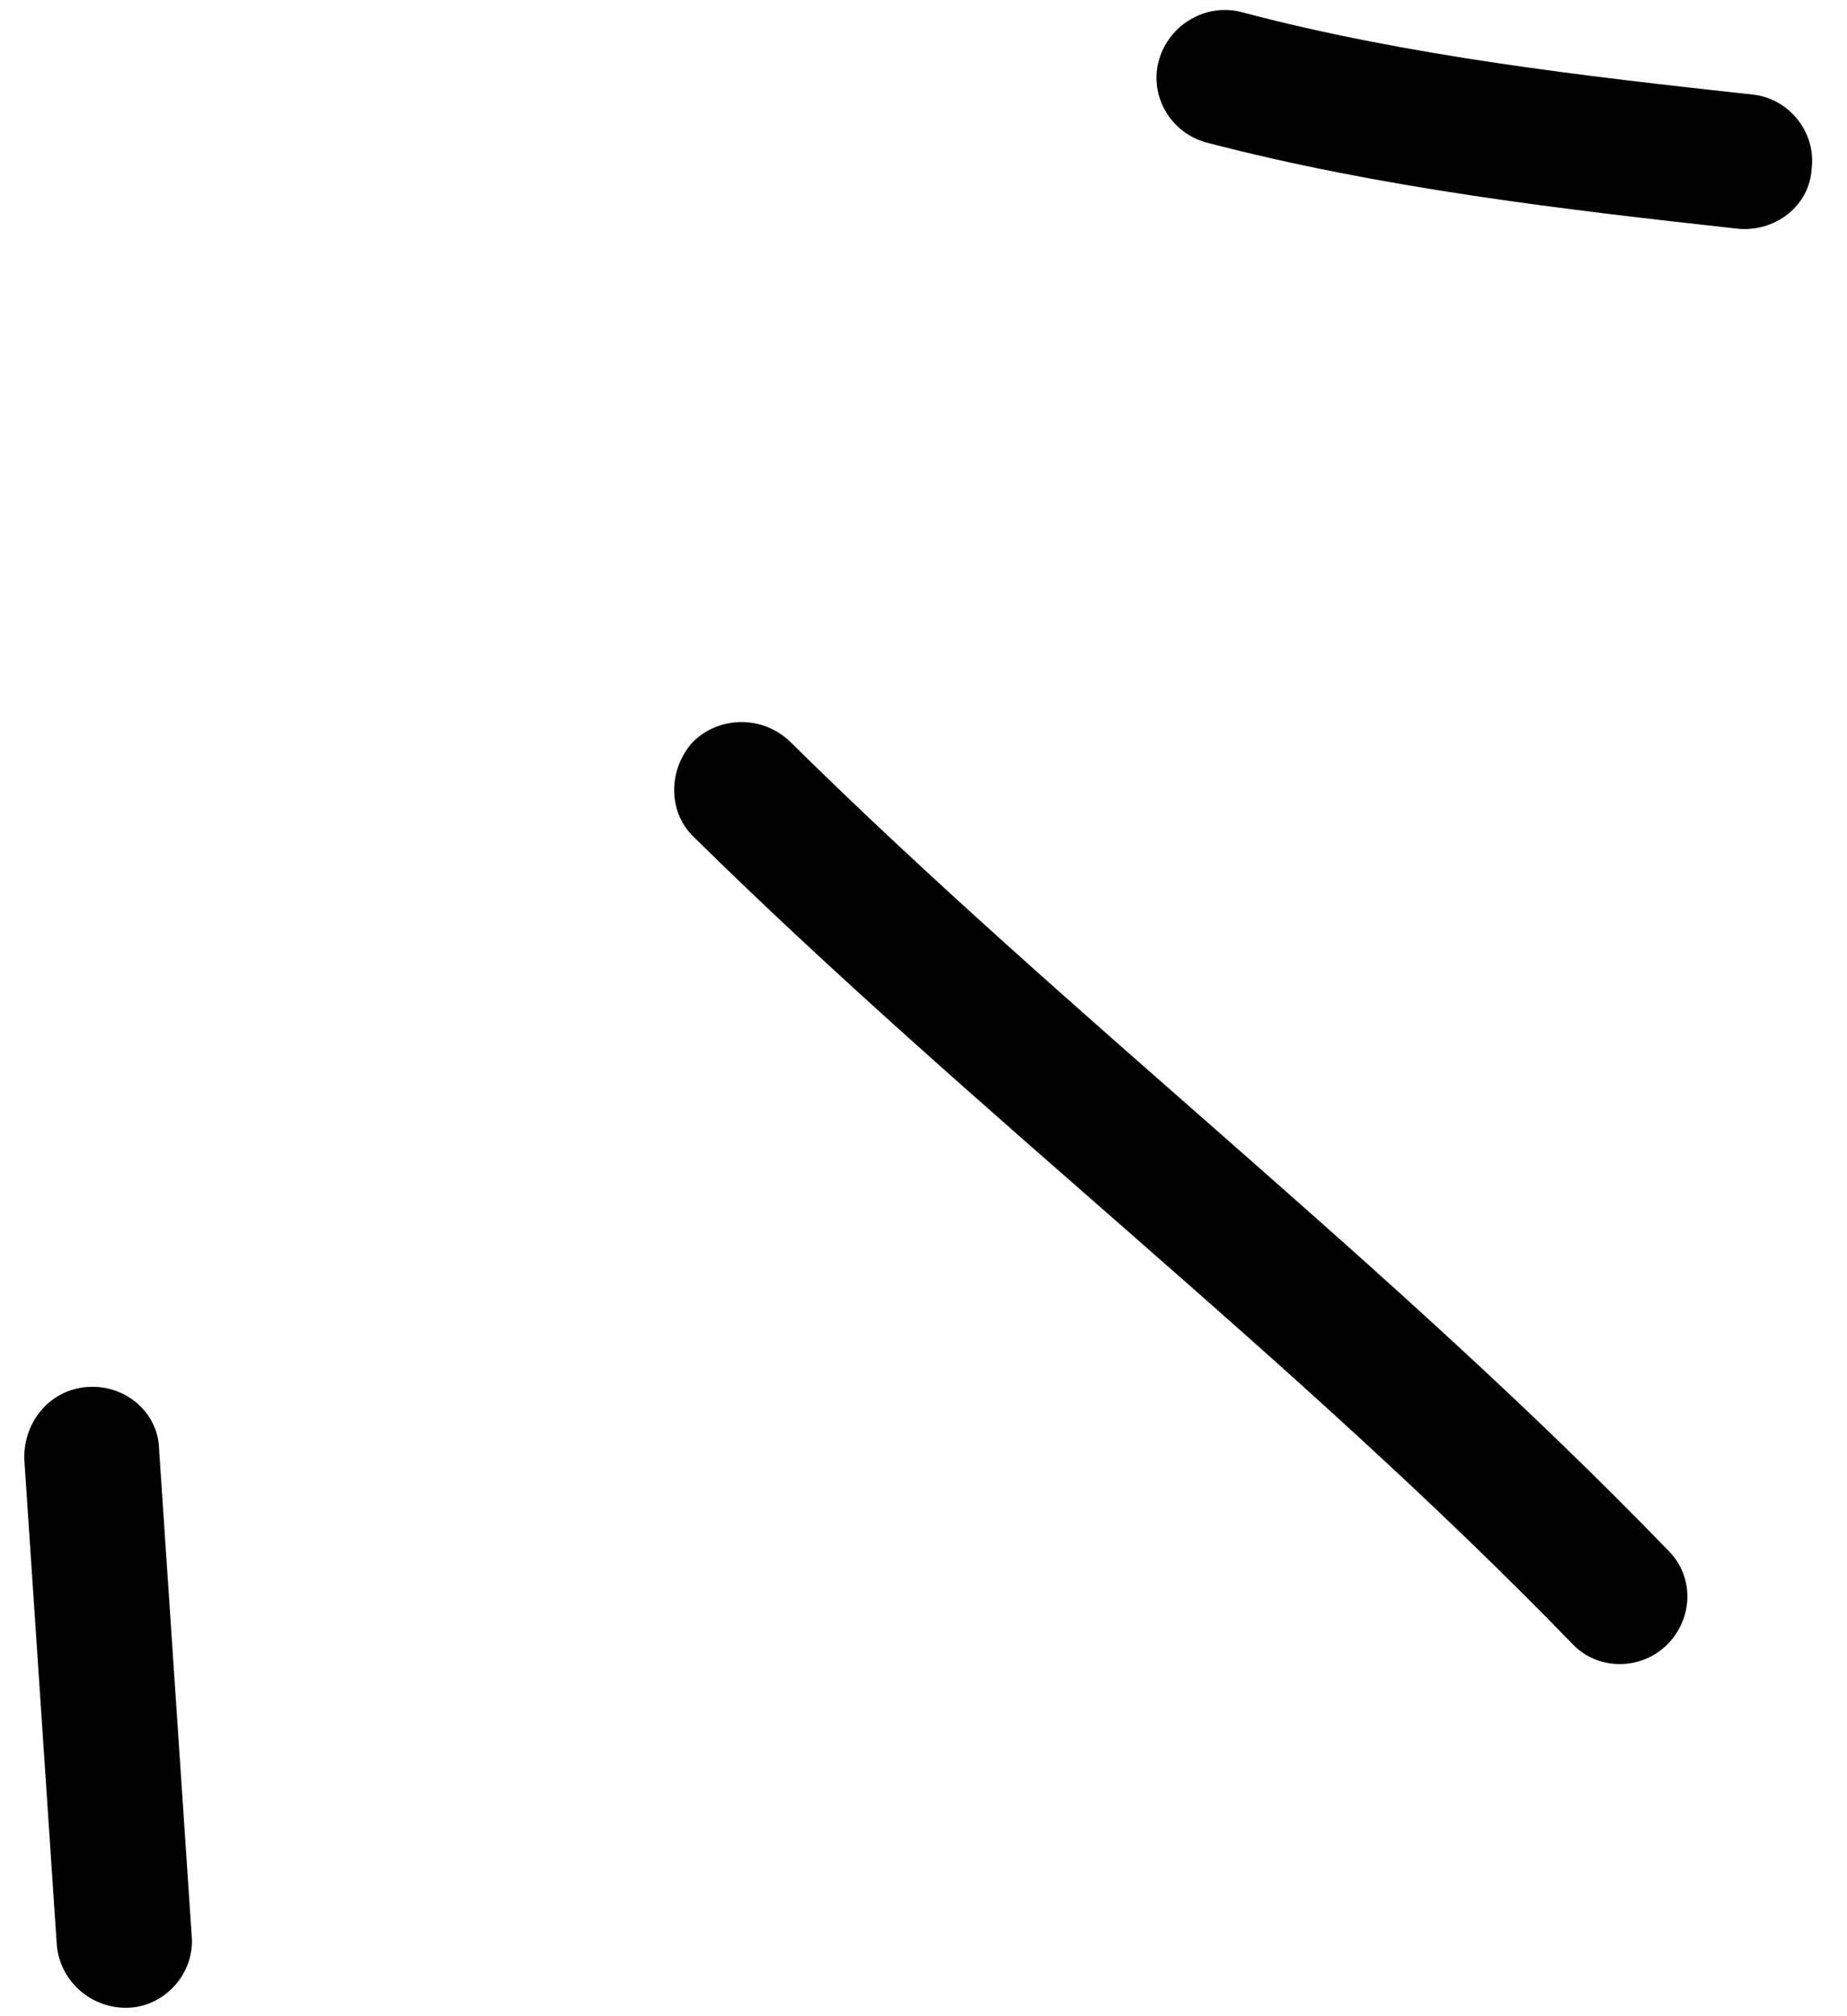
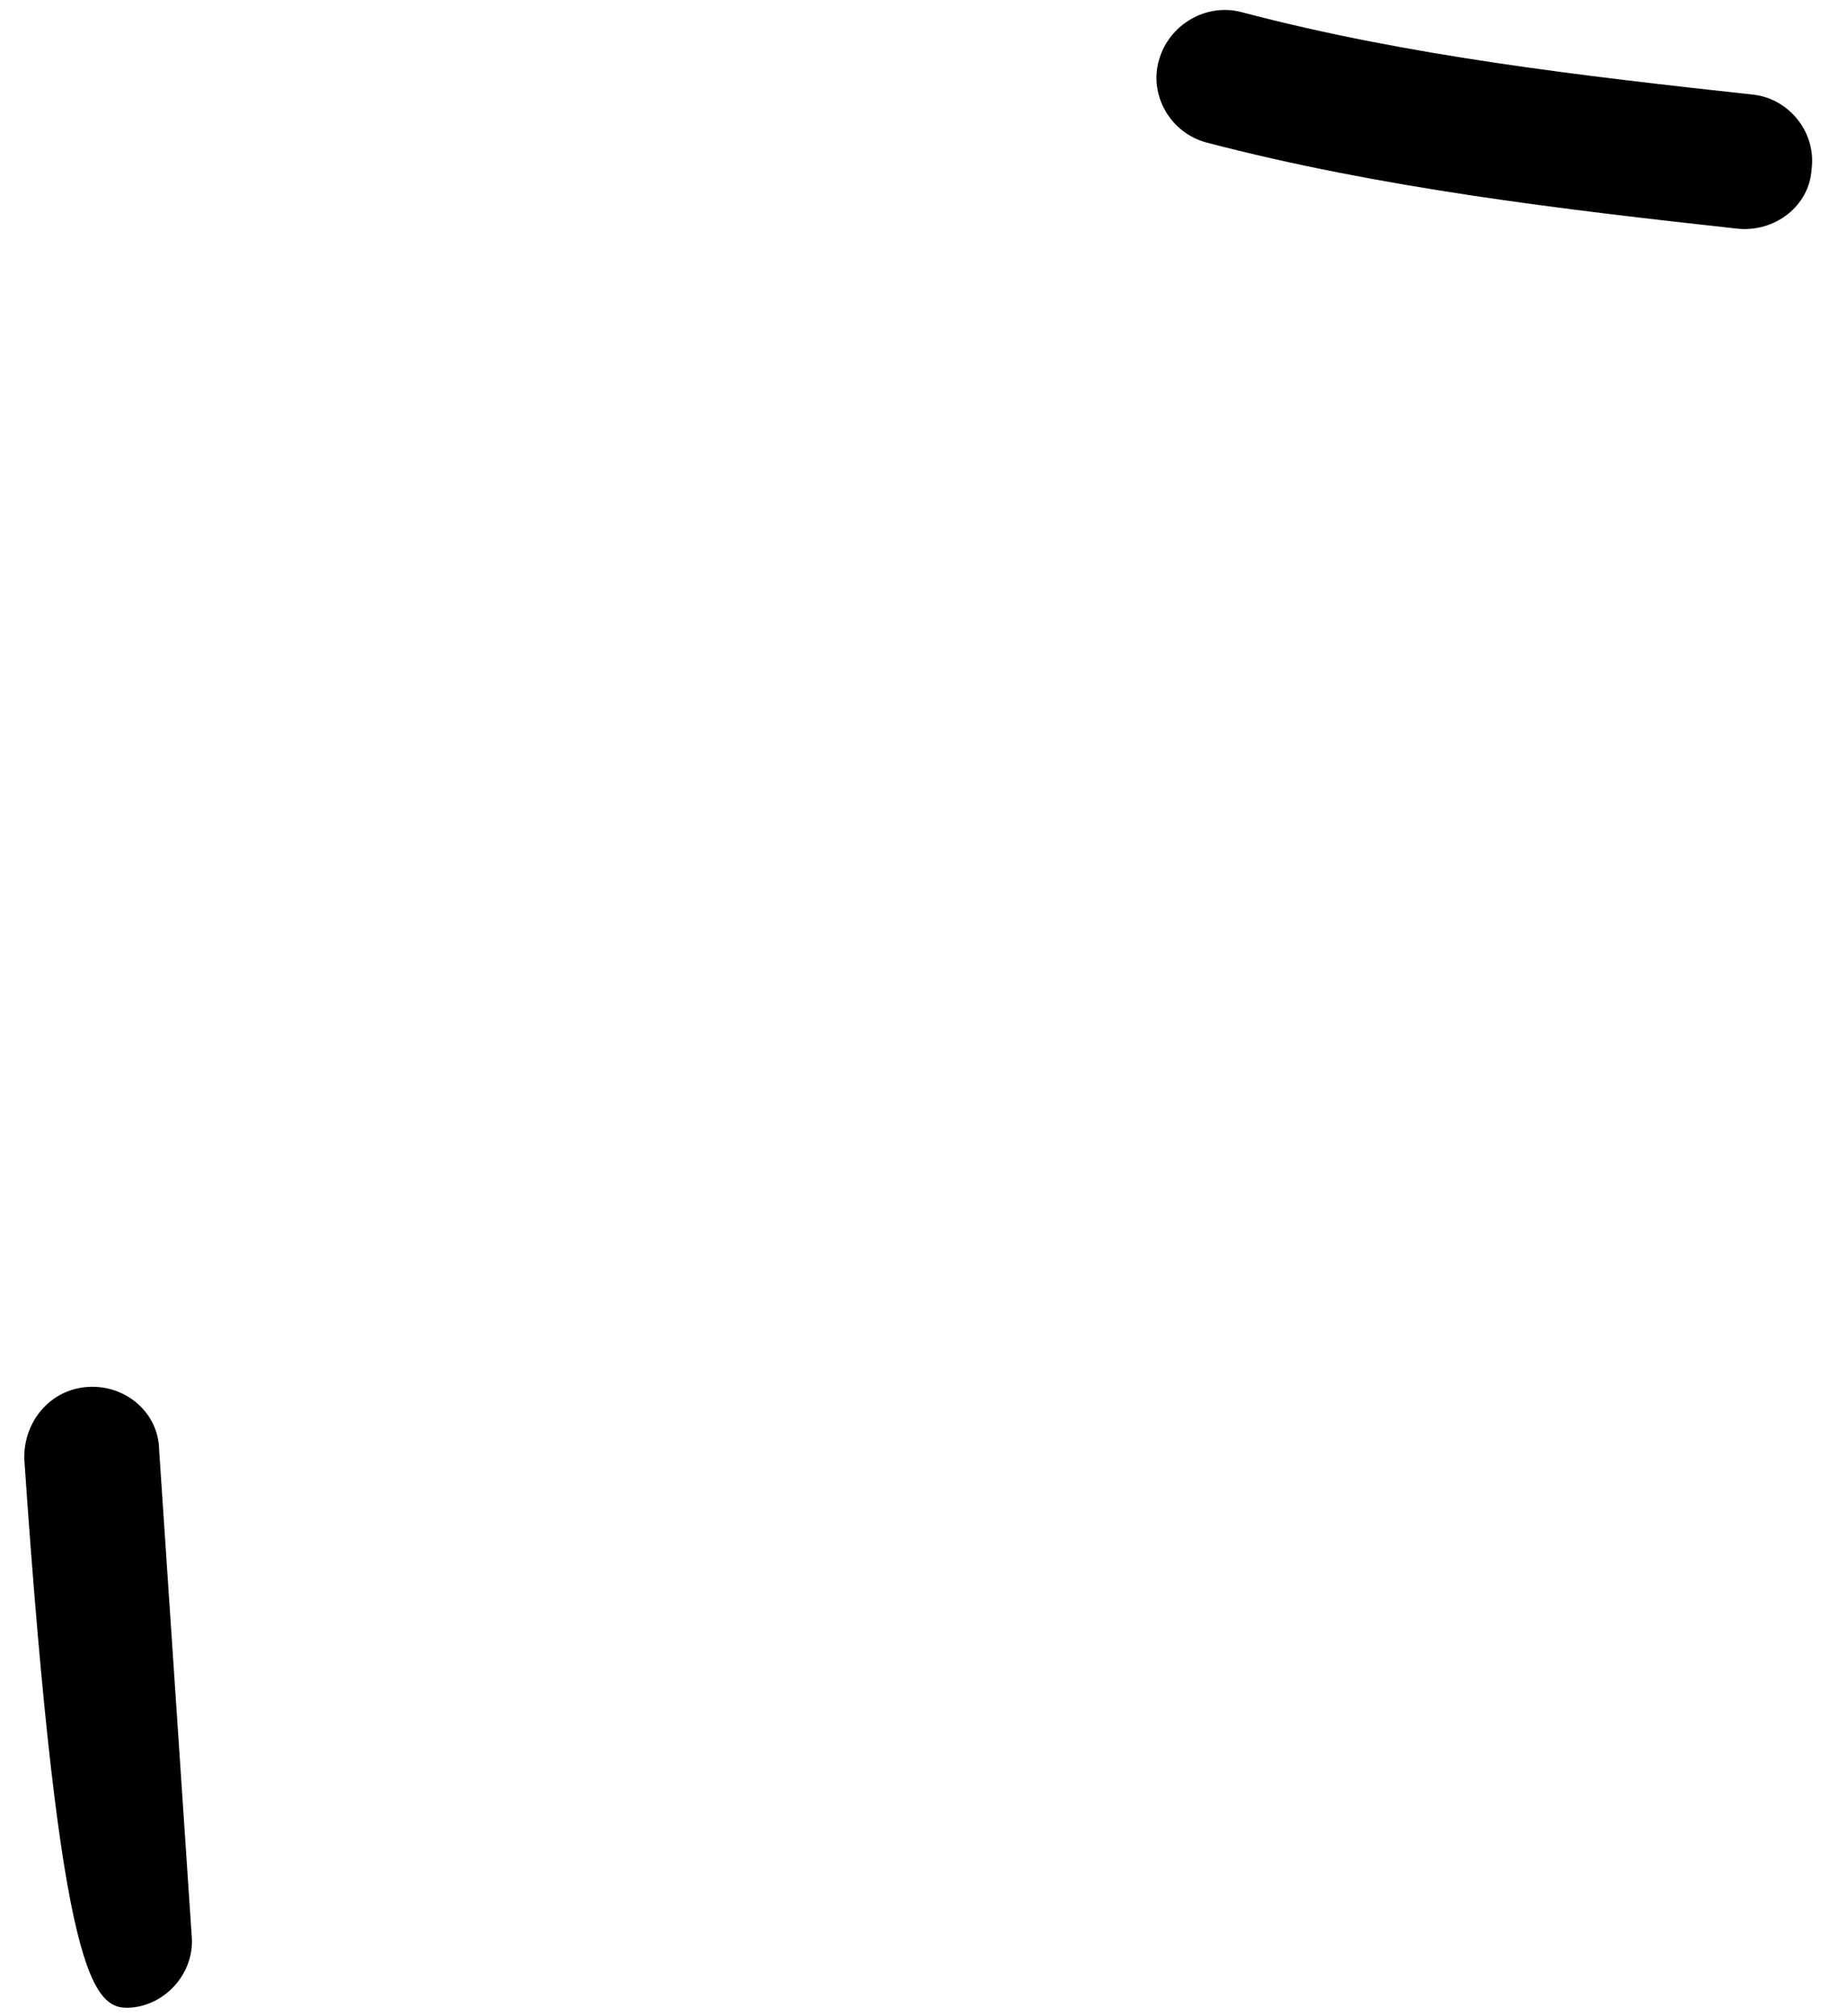
<svg xmlns="http://www.w3.org/2000/svg" width="99" height="108" viewBox="0 0 99 108" fill="none">
  <path fill-rule="evenodd" clip-rule="evenodd" d="M64.656 7.632C73.961 10.067 83.679 11.21 93.105 12.247C95.135 12.464 96.992 11.031 97.103 9.054C97.359 7.073 95.88 5.291 93.995 5.072C84.859 4.073 75.433 2.999 66.564 0.654C64.674 0.145 62.666 1.293 62.12 3.22C61.574 5.145 62.766 7.121 64.656 7.632Z" fill="#FFC107" style="fill:#FFC107;fill:color(display-p3 1 0.757 0.028);fill-opacity:1;" />
-   <path fill-rule="evenodd" clip-rule="evenodd" d="M37.211 44.859C52.373 59.776 69.382 72.708 84.262 88.037C85.589 89.47 87.906 89.508 89.329 88.126C90.753 86.741 90.859 84.453 89.387 83.022C74.507 67.649 57.496 54.674 42.333 39.712C40.862 38.316 38.547 38.336 37.124 39.757C35.845 41.175 35.739 43.464 37.211 44.859Z" fill="#FFC107" style="fill:#FFC107;fill:color(display-p3 1 0.757 0.028);fill-opacity:1;" />
-   <path fill-rule="evenodd" clip-rule="evenodd" d="M10.274 103.685C9.692 95.009 9.111 86.334 8.529 77.657C8.496 75.668 6.732 74.162 4.708 74.293C2.684 74.426 1.267 76.143 1.3 78.134C1.882 86.823 2.464 95.512 3.046 104.2C3.224 106.187 4.987 107.683 7.011 107.54C8.89 107.4 10.452 105.669 10.274 103.685Z" fill="#FFC107" style="fill:#FFC107;fill:color(display-p3 1 0.757 0.028);fill-opacity:1;" />
+   <path fill-rule="evenodd" clip-rule="evenodd" d="M10.274 103.685C9.692 95.009 9.111 86.334 8.529 77.657C8.496 75.668 6.732 74.162 4.708 74.293C2.684 74.426 1.267 76.143 1.3 78.134C3.224 106.187 4.987 107.683 7.011 107.54C8.89 107.4 10.452 105.669 10.274 103.685Z" fill="#FFC107" style="fill:#FFC107;fill:color(display-p3 1 0.757 0.028);fill-opacity:1;" />
</svg>